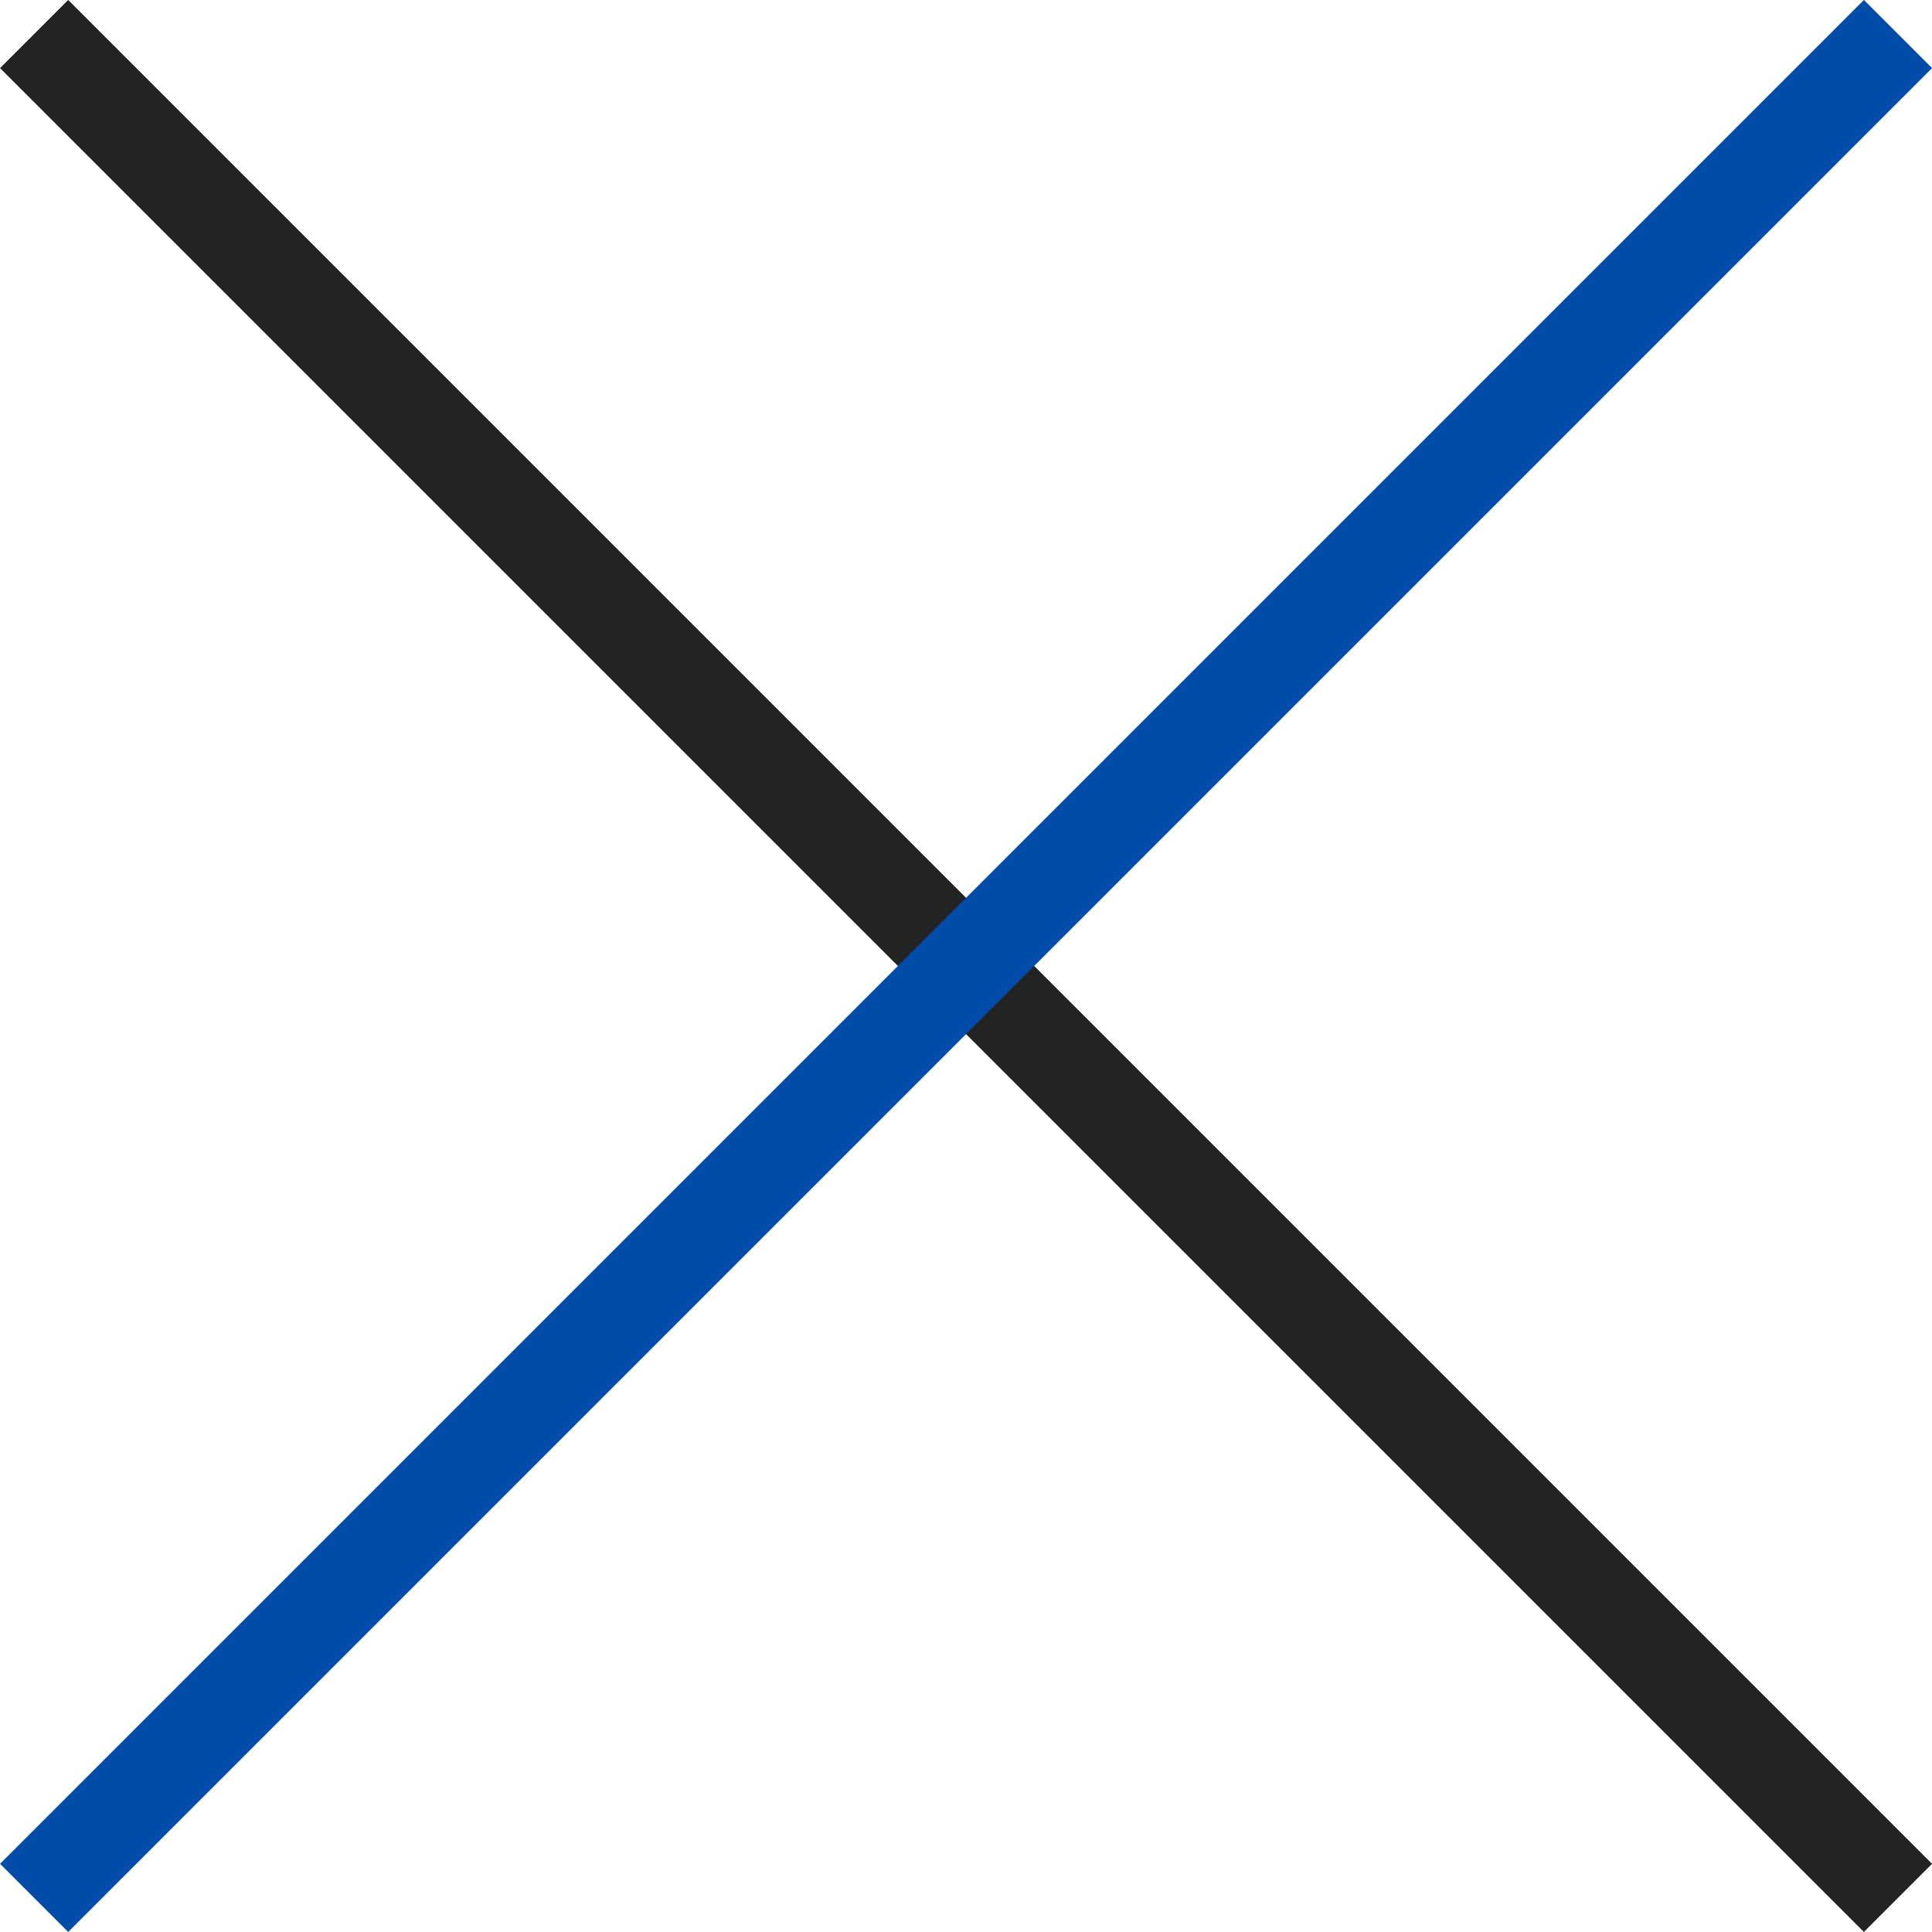
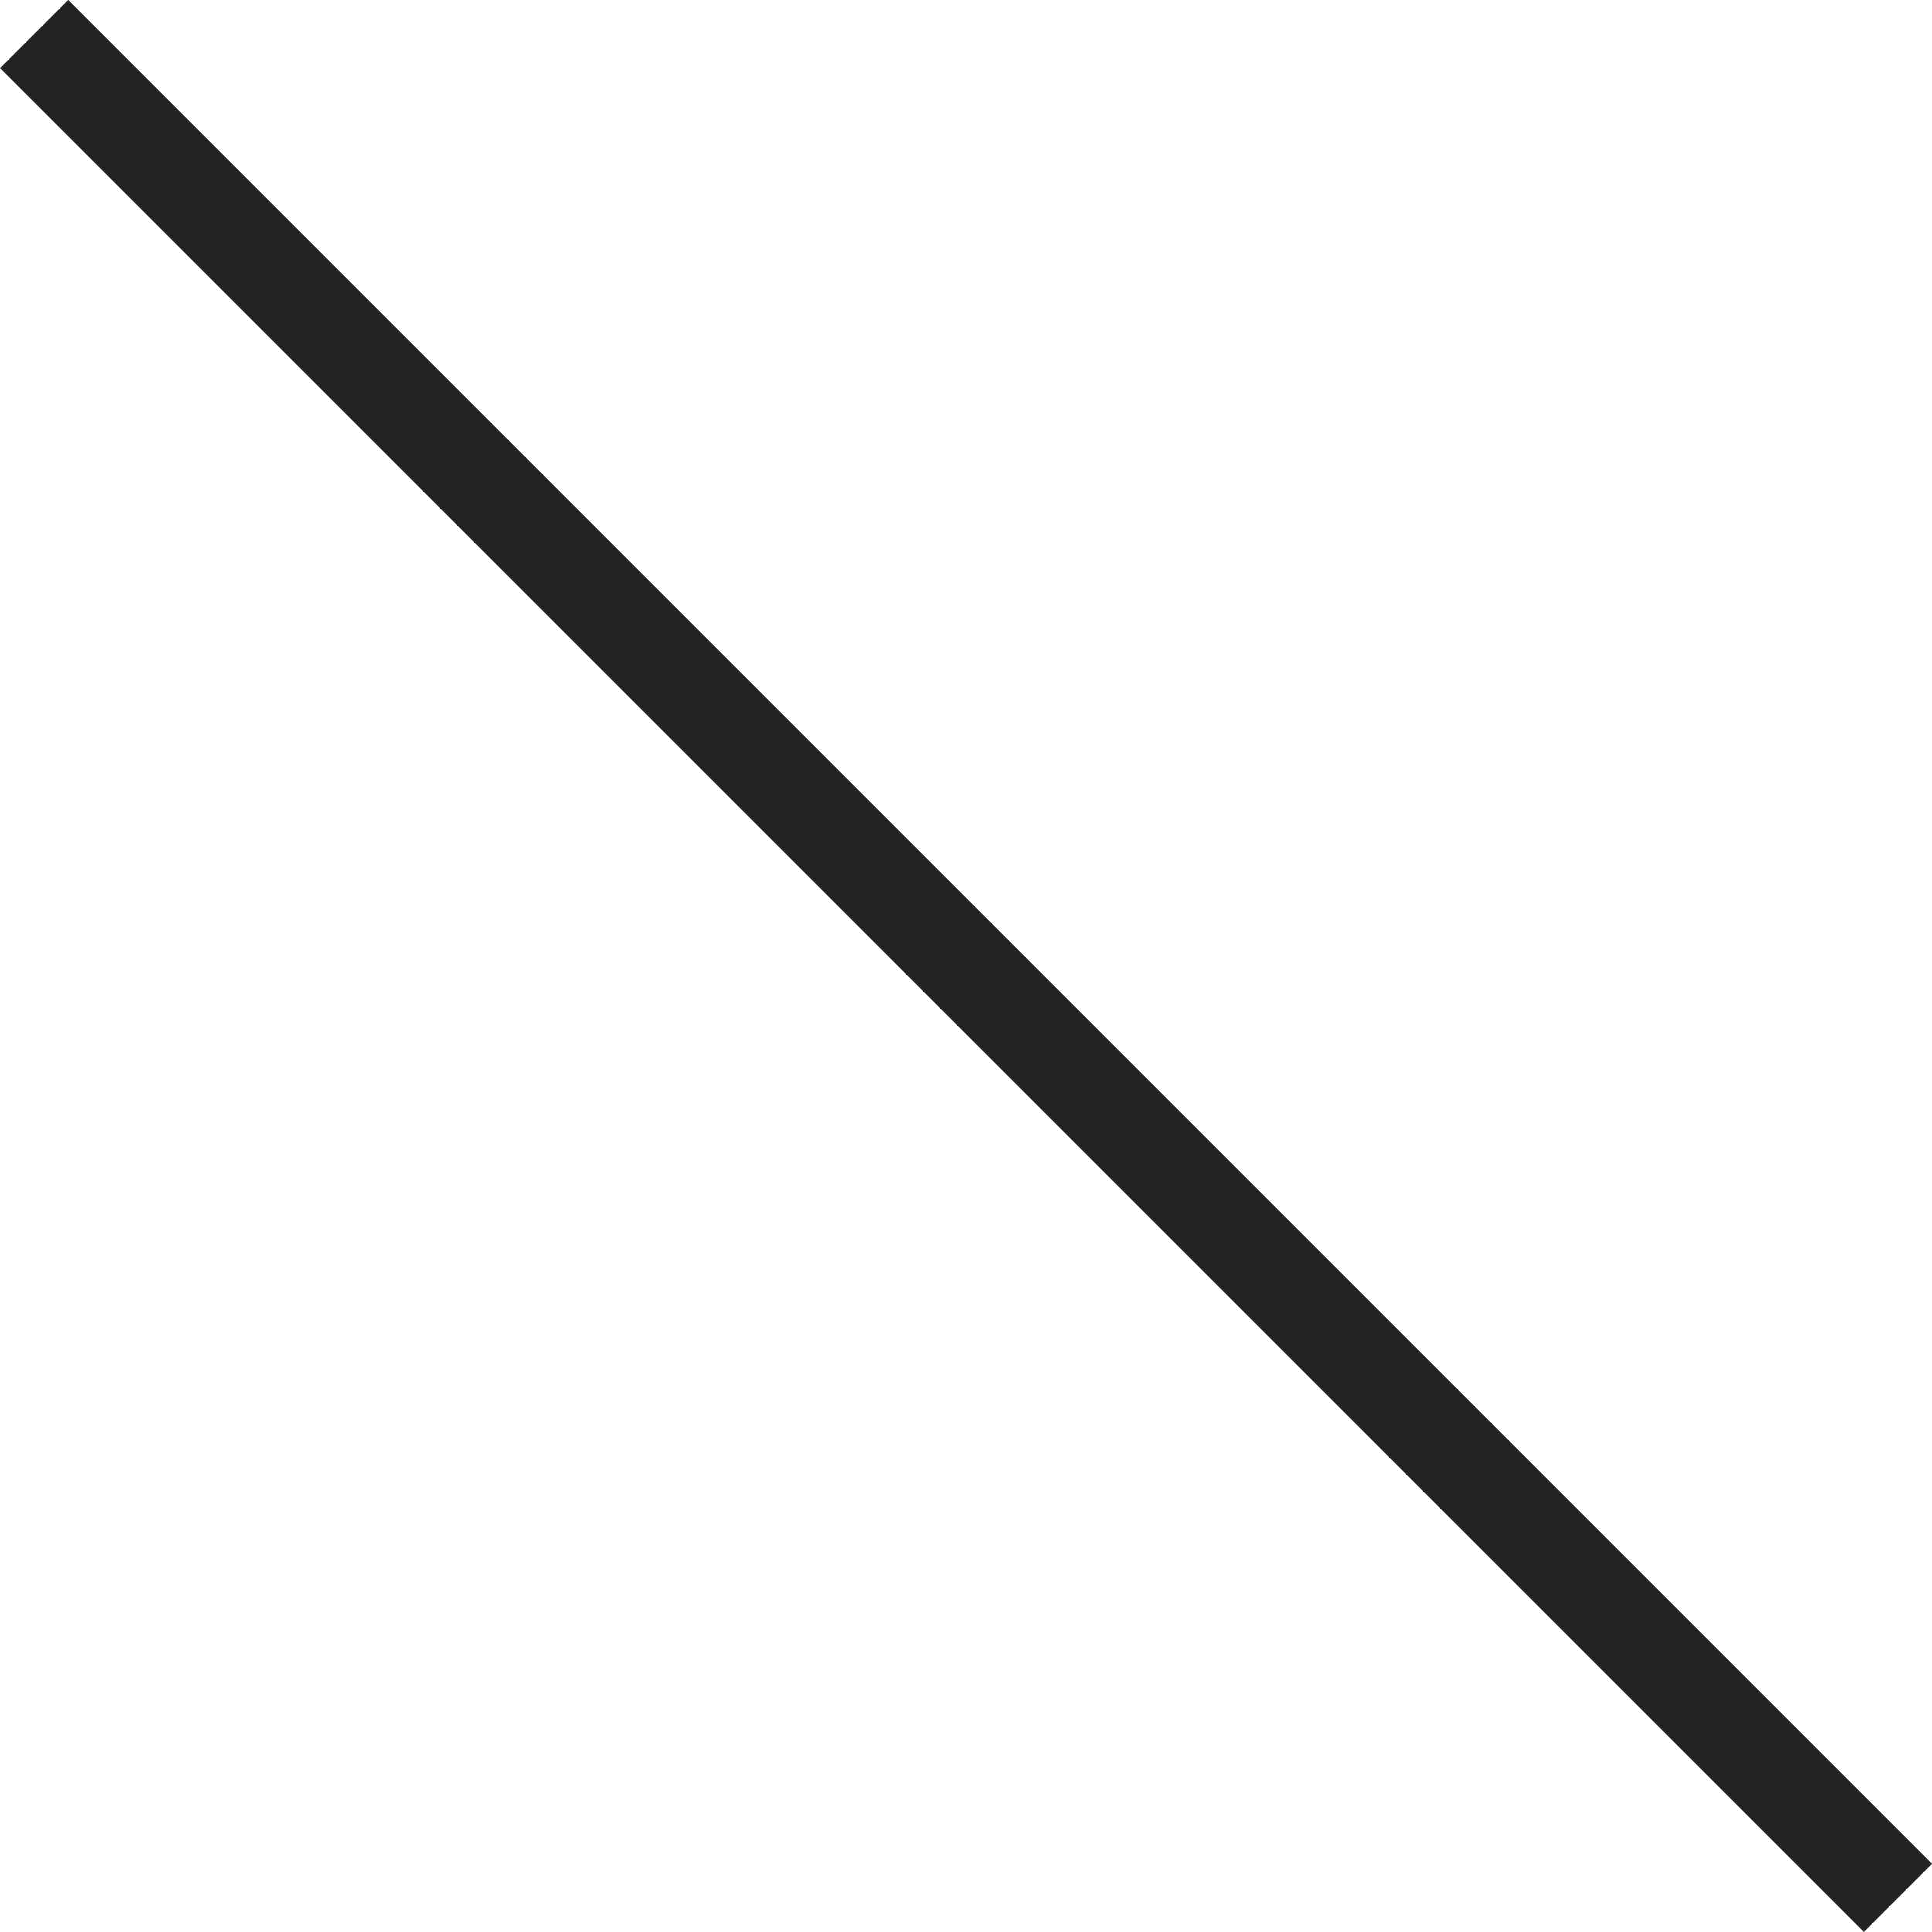
<svg xmlns="http://www.w3.org/2000/svg" width="20.044" height="20.044" viewBox="0 0 20.044 20.044">
  <g id="close-icon" transform="translate(-271.84 -21.159)">
    <path id="Path_26136" data-name="Path 26136" d="M-3833.306,3397.229l19.337,19.337" transform="translate(4105.5 -3375.717)" fill="none" stroke="#232323" stroke-width="1" />
-     <path id="Path_26137" data-name="Path 26137" d="M-3813.969,3397.229l-19.337,19.337" transform="translate(4105.5 -3375.717)" fill="none" stroke="#014ca9" stroke-width="1" />
  </g>
</svg>